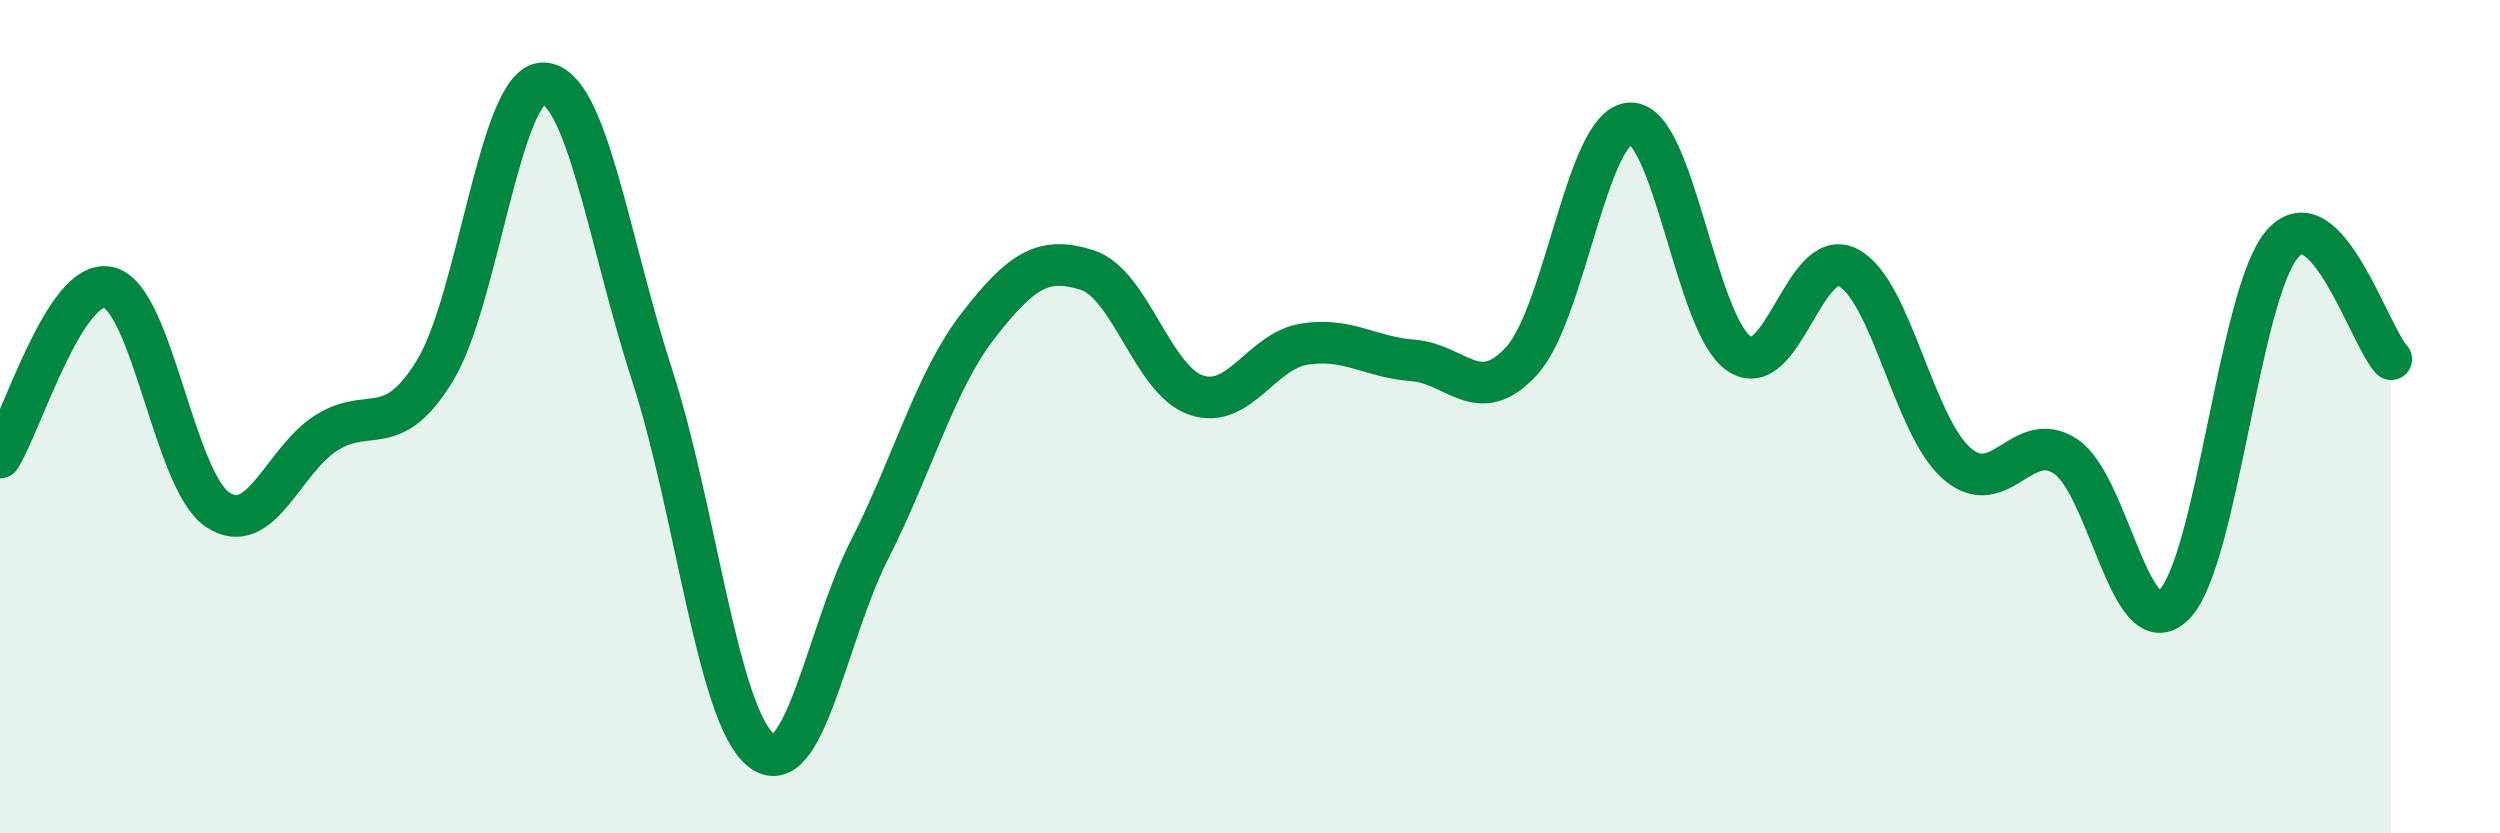
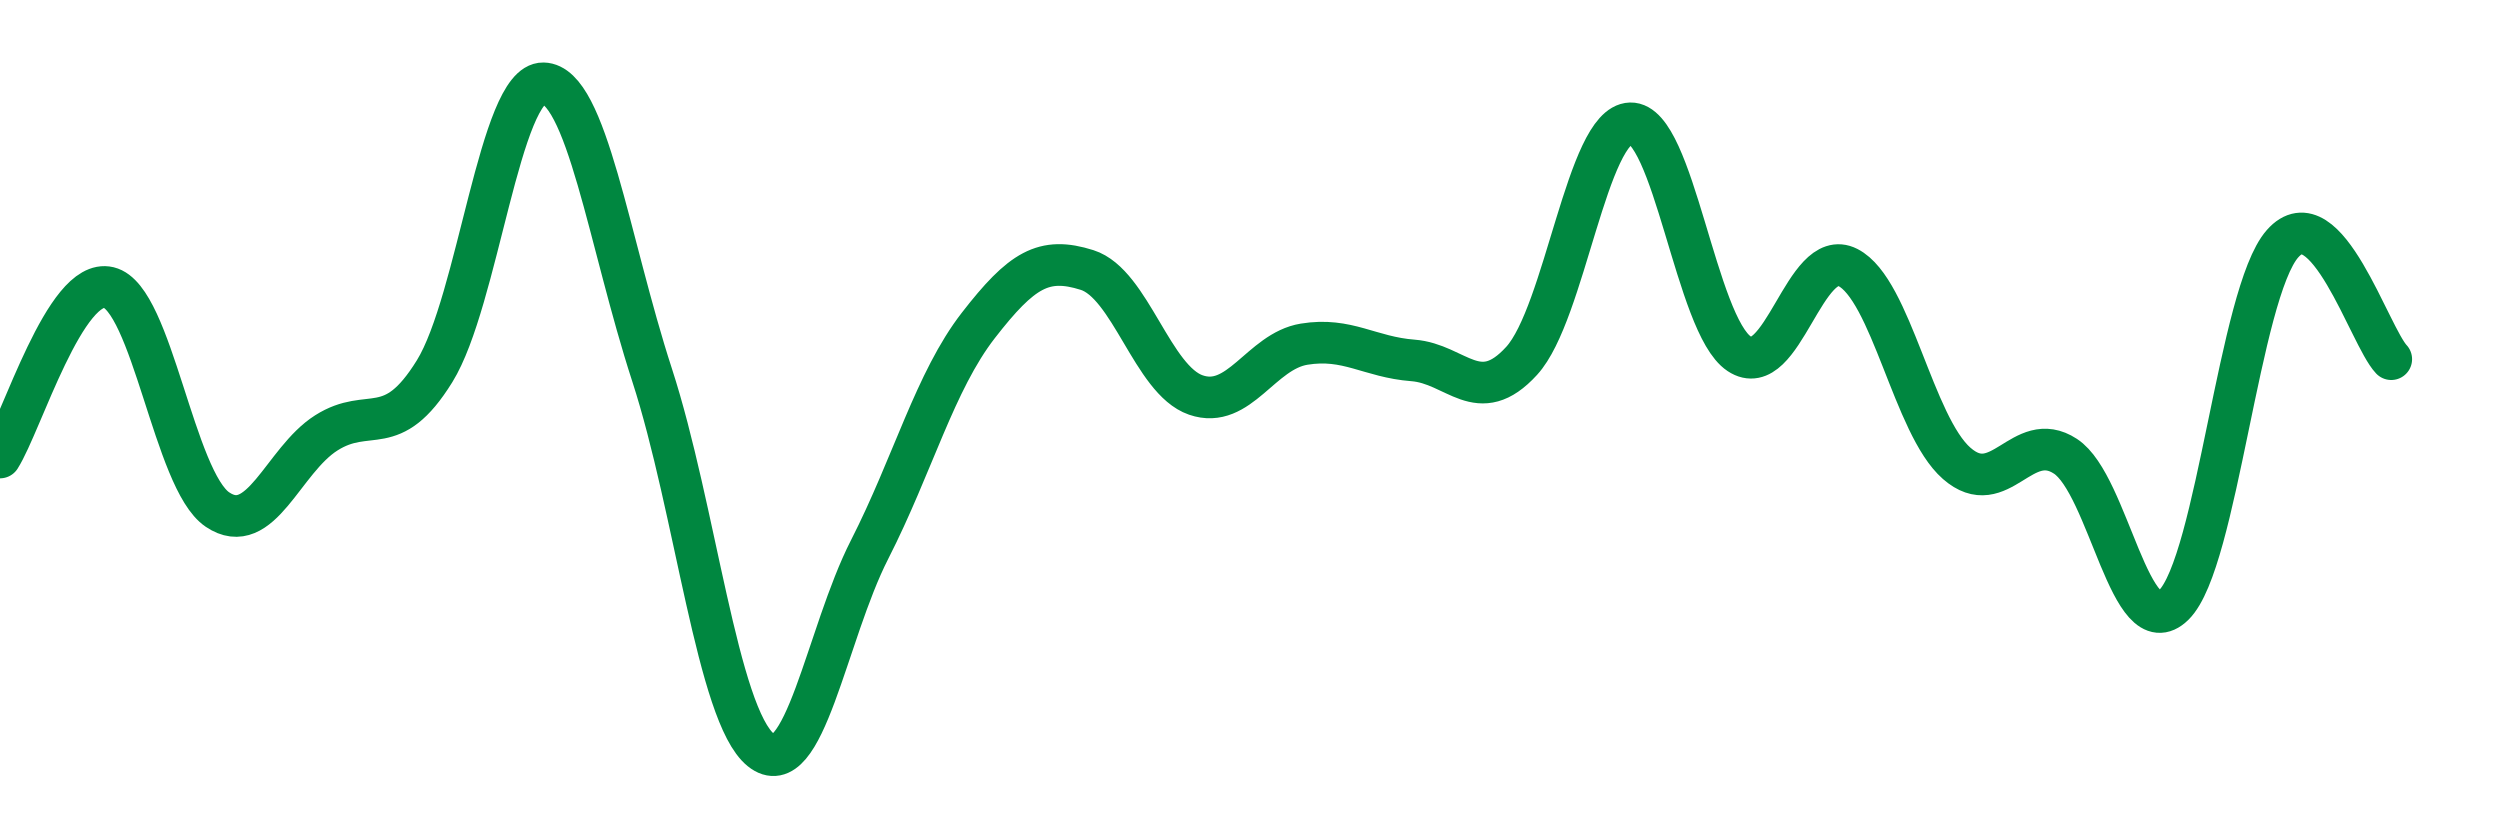
<svg xmlns="http://www.w3.org/2000/svg" width="60" height="20" viewBox="0 0 60 20">
-   <path d="M 0,10.98 C 0.52,10.16 1.57,6.65 2.61,6.9 C 3.65,7.15 4.18,11.53 5.22,12.23 C 6.26,12.93 6.79,11.05 7.83,10.39 C 8.87,9.73 9.39,10.59 10.43,8.91 C 11.47,7.23 12,1.98 13.04,2 C 14.08,2.02 14.61,5.8 15.65,9 C 16.69,12.2 17.22,17.16 18.26,18 C 19.3,18.84 19.83,15.23 20.87,13.19 C 21.91,11.15 22.44,9.15 23.48,7.81 C 24.52,6.47 25.05,6.15 26.09,6.48 C 27.13,6.81 27.66,9.12 28.7,9.48 C 29.74,9.84 30.26,8.43 31.3,8.26 C 32.34,8.09 32.87,8.57 33.91,8.65 C 34.95,8.73 35.48,9.8 36.52,8.66 C 37.56,7.52 38.09,2.99 39.13,2.96 C 40.17,2.93 40.7,7.8 41.74,8.49 C 42.78,9.18 43.31,5.89 44.35,6.42 C 45.39,6.95 45.92,10.21 46.96,11.12 C 48,12.03 48.53,10.27 49.57,10.95 C 50.61,11.63 51.13,15.54 52.17,14.52 C 53.21,13.5 53.74,7.03 54.78,5.85 C 55.82,4.67 56.87,8.07 57.39,8.62L57.39 20L0 20Z" fill="#008740" opacity="0.1" stroke-linecap="round" stroke-linejoin="round" />
  <path d="M 0,10.98 C 0.52,10.16 1.57,6.65 2.61,6.9 C 3.65,7.15 4.18,11.53 5.22,12.23 C 6.26,12.93 6.79,11.05 7.83,10.39 C 8.87,9.73 9.39,10.59 10.43,8.91 C 11.47,7.23 12,1.98 13.04,2 C 14.08,2.02 14.61,5.8 15.65,9 C 16.69,12.2 17.22,17.16 18.26,18 C 19.3,18.84 19.83,15.23 20.87,13.19 C 21.91,11.15 22.44,9.15 23.48,7.81 C 24.52,6.47 25.05,6.15 26.09,6.48 C 27.13,6.81 27.66,9.12 28.7,9.48 C 29.74,9.84 30.26,8.43 31.3,8.26 C 32.34,8.09 32.87,8.57 33.91,8.65 C 34.95,8.73 35.48,9.8 36.52,8.66 C 37.56,7.52 38.09,2.99 39.13,2.96 C 40.17,2.93 40.7,7.8 41.74,8.49 C 42.78,9.18 43.31,5.89 44.35,6.42 C 45.39,6.95 45.92,10.21 46.96,11.12 C 48,12.03 48.53,10.27 49.57,10.95 C 50.61,11.63 51.13,15.54 52.17,14.52 C 53.21,13.5 53.74,7.03 54.78,5.85 C 55.82,4.67 56.87,8.07 57.39,8.62" stroke="#008740" stroke-width="1" fill="none" stroke-linecap="round" stroke-linejoin="round" />
</svg>